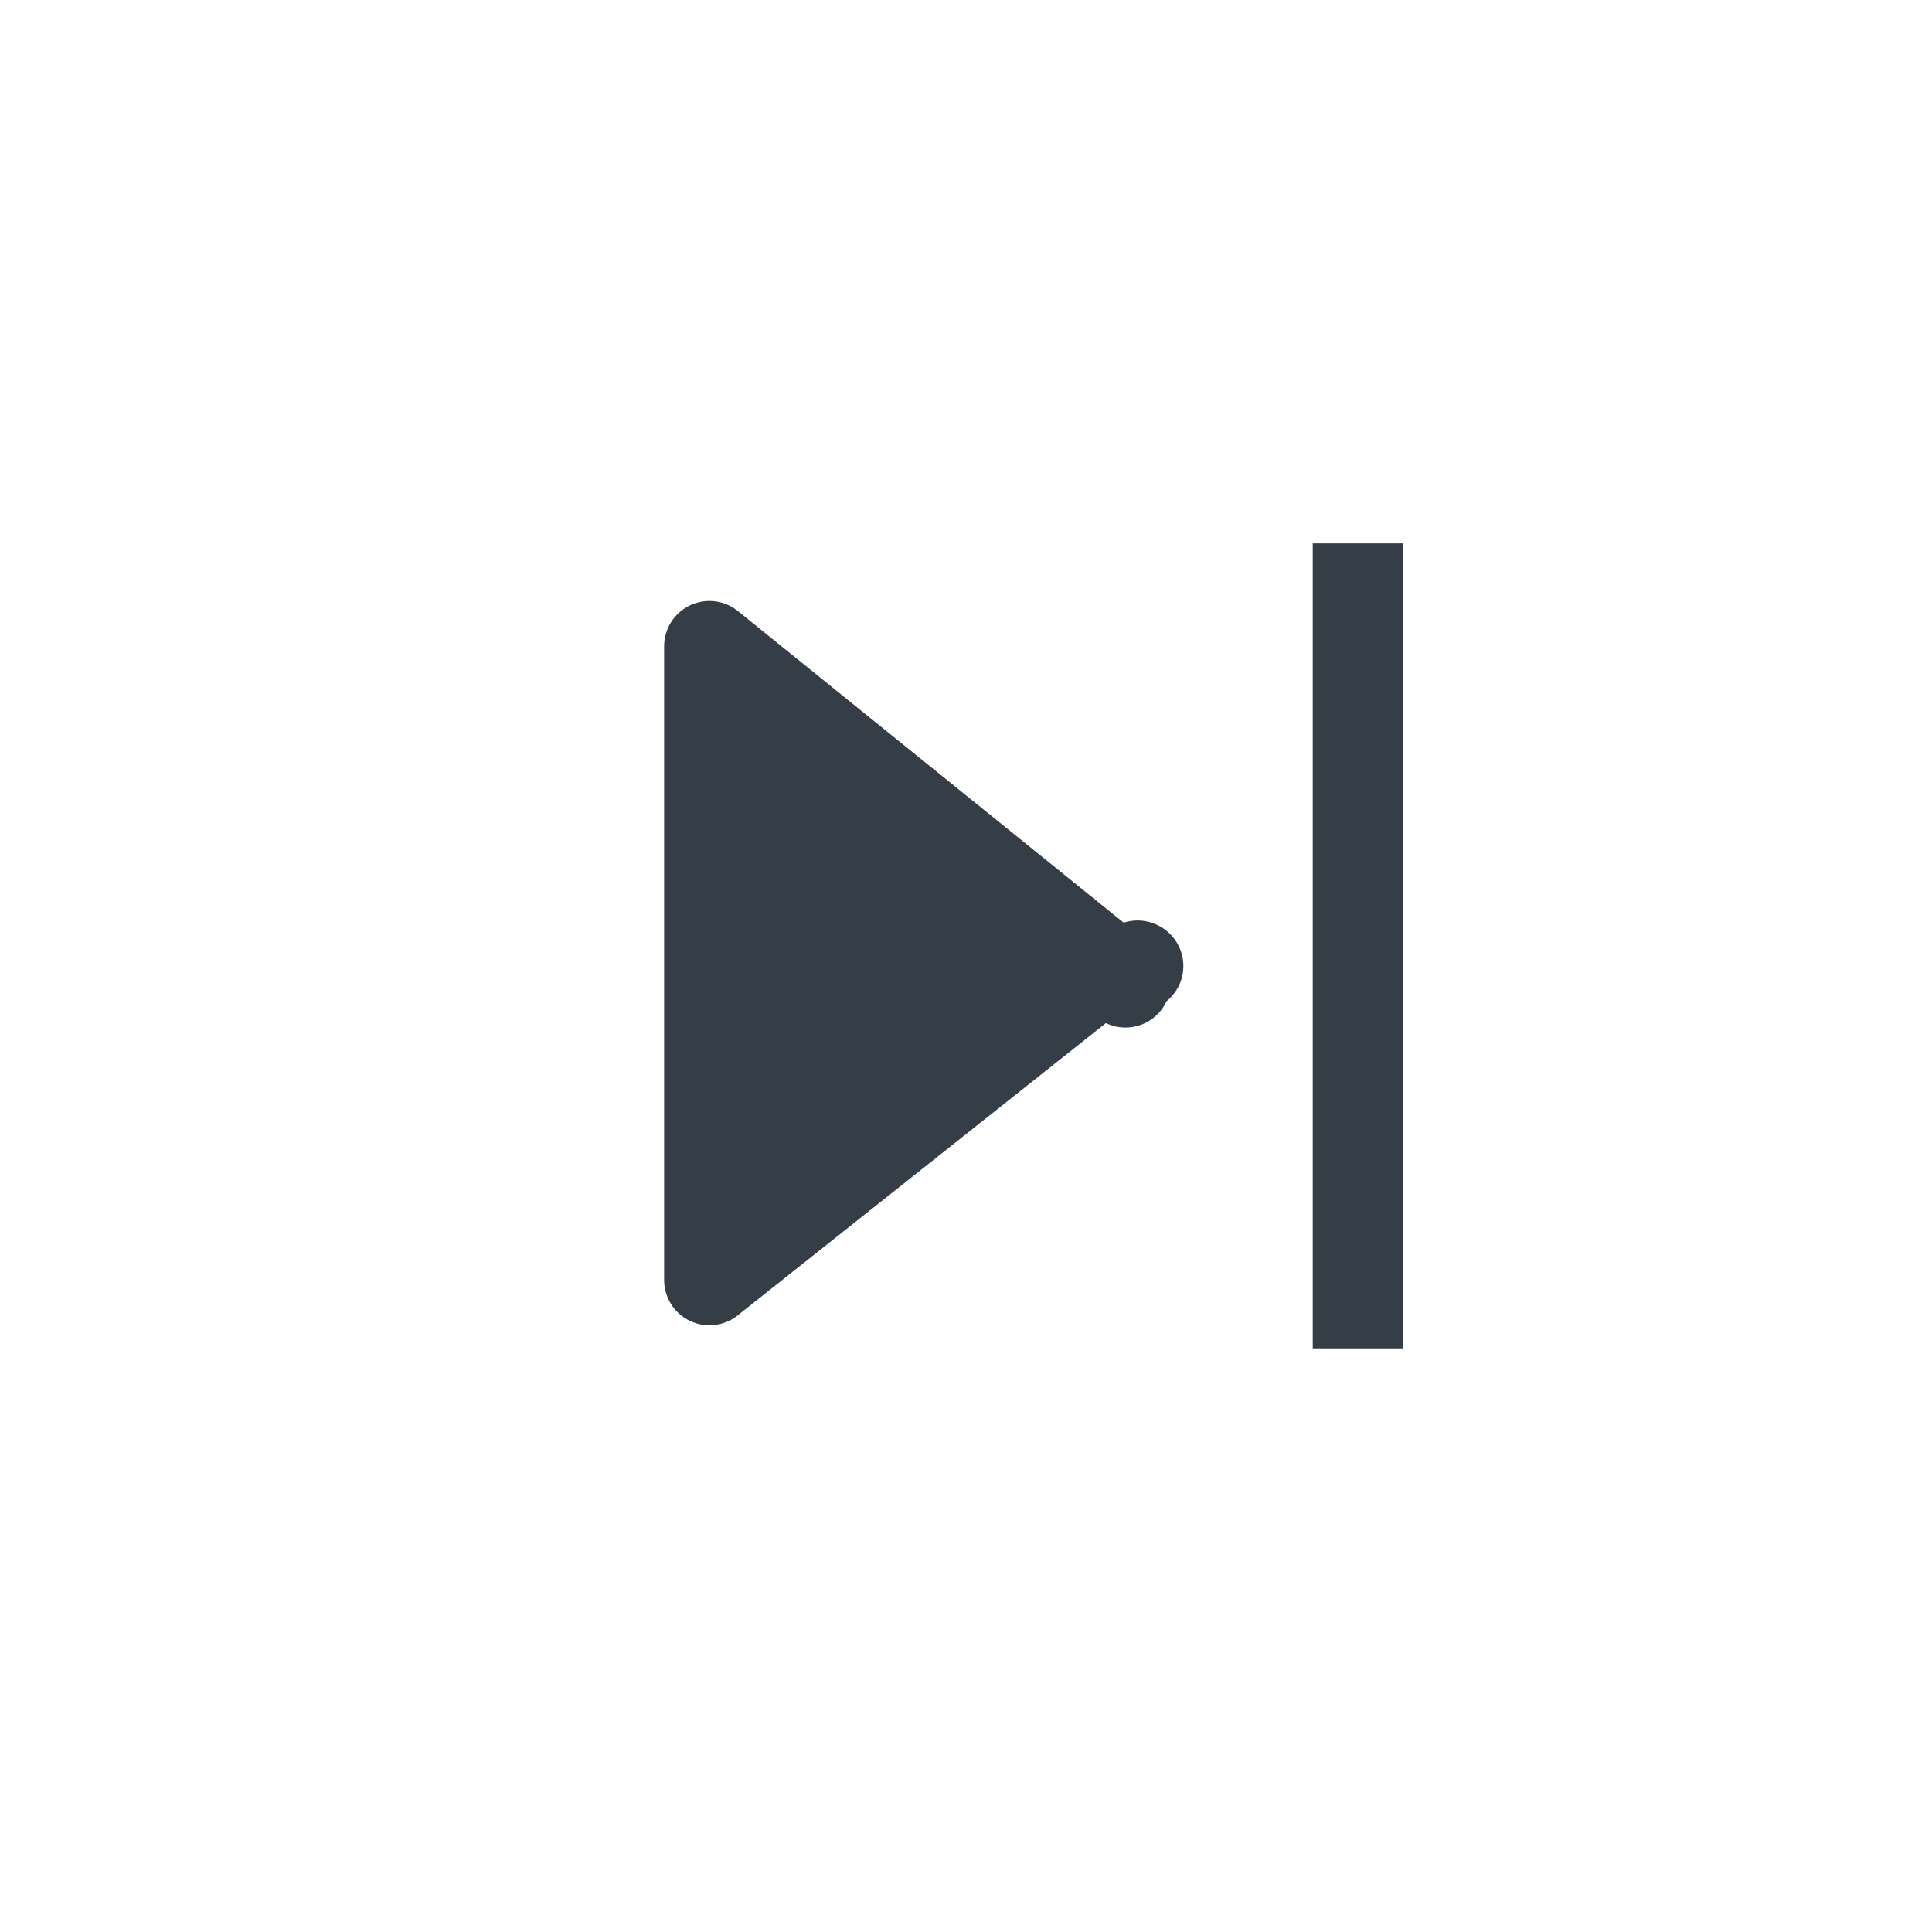
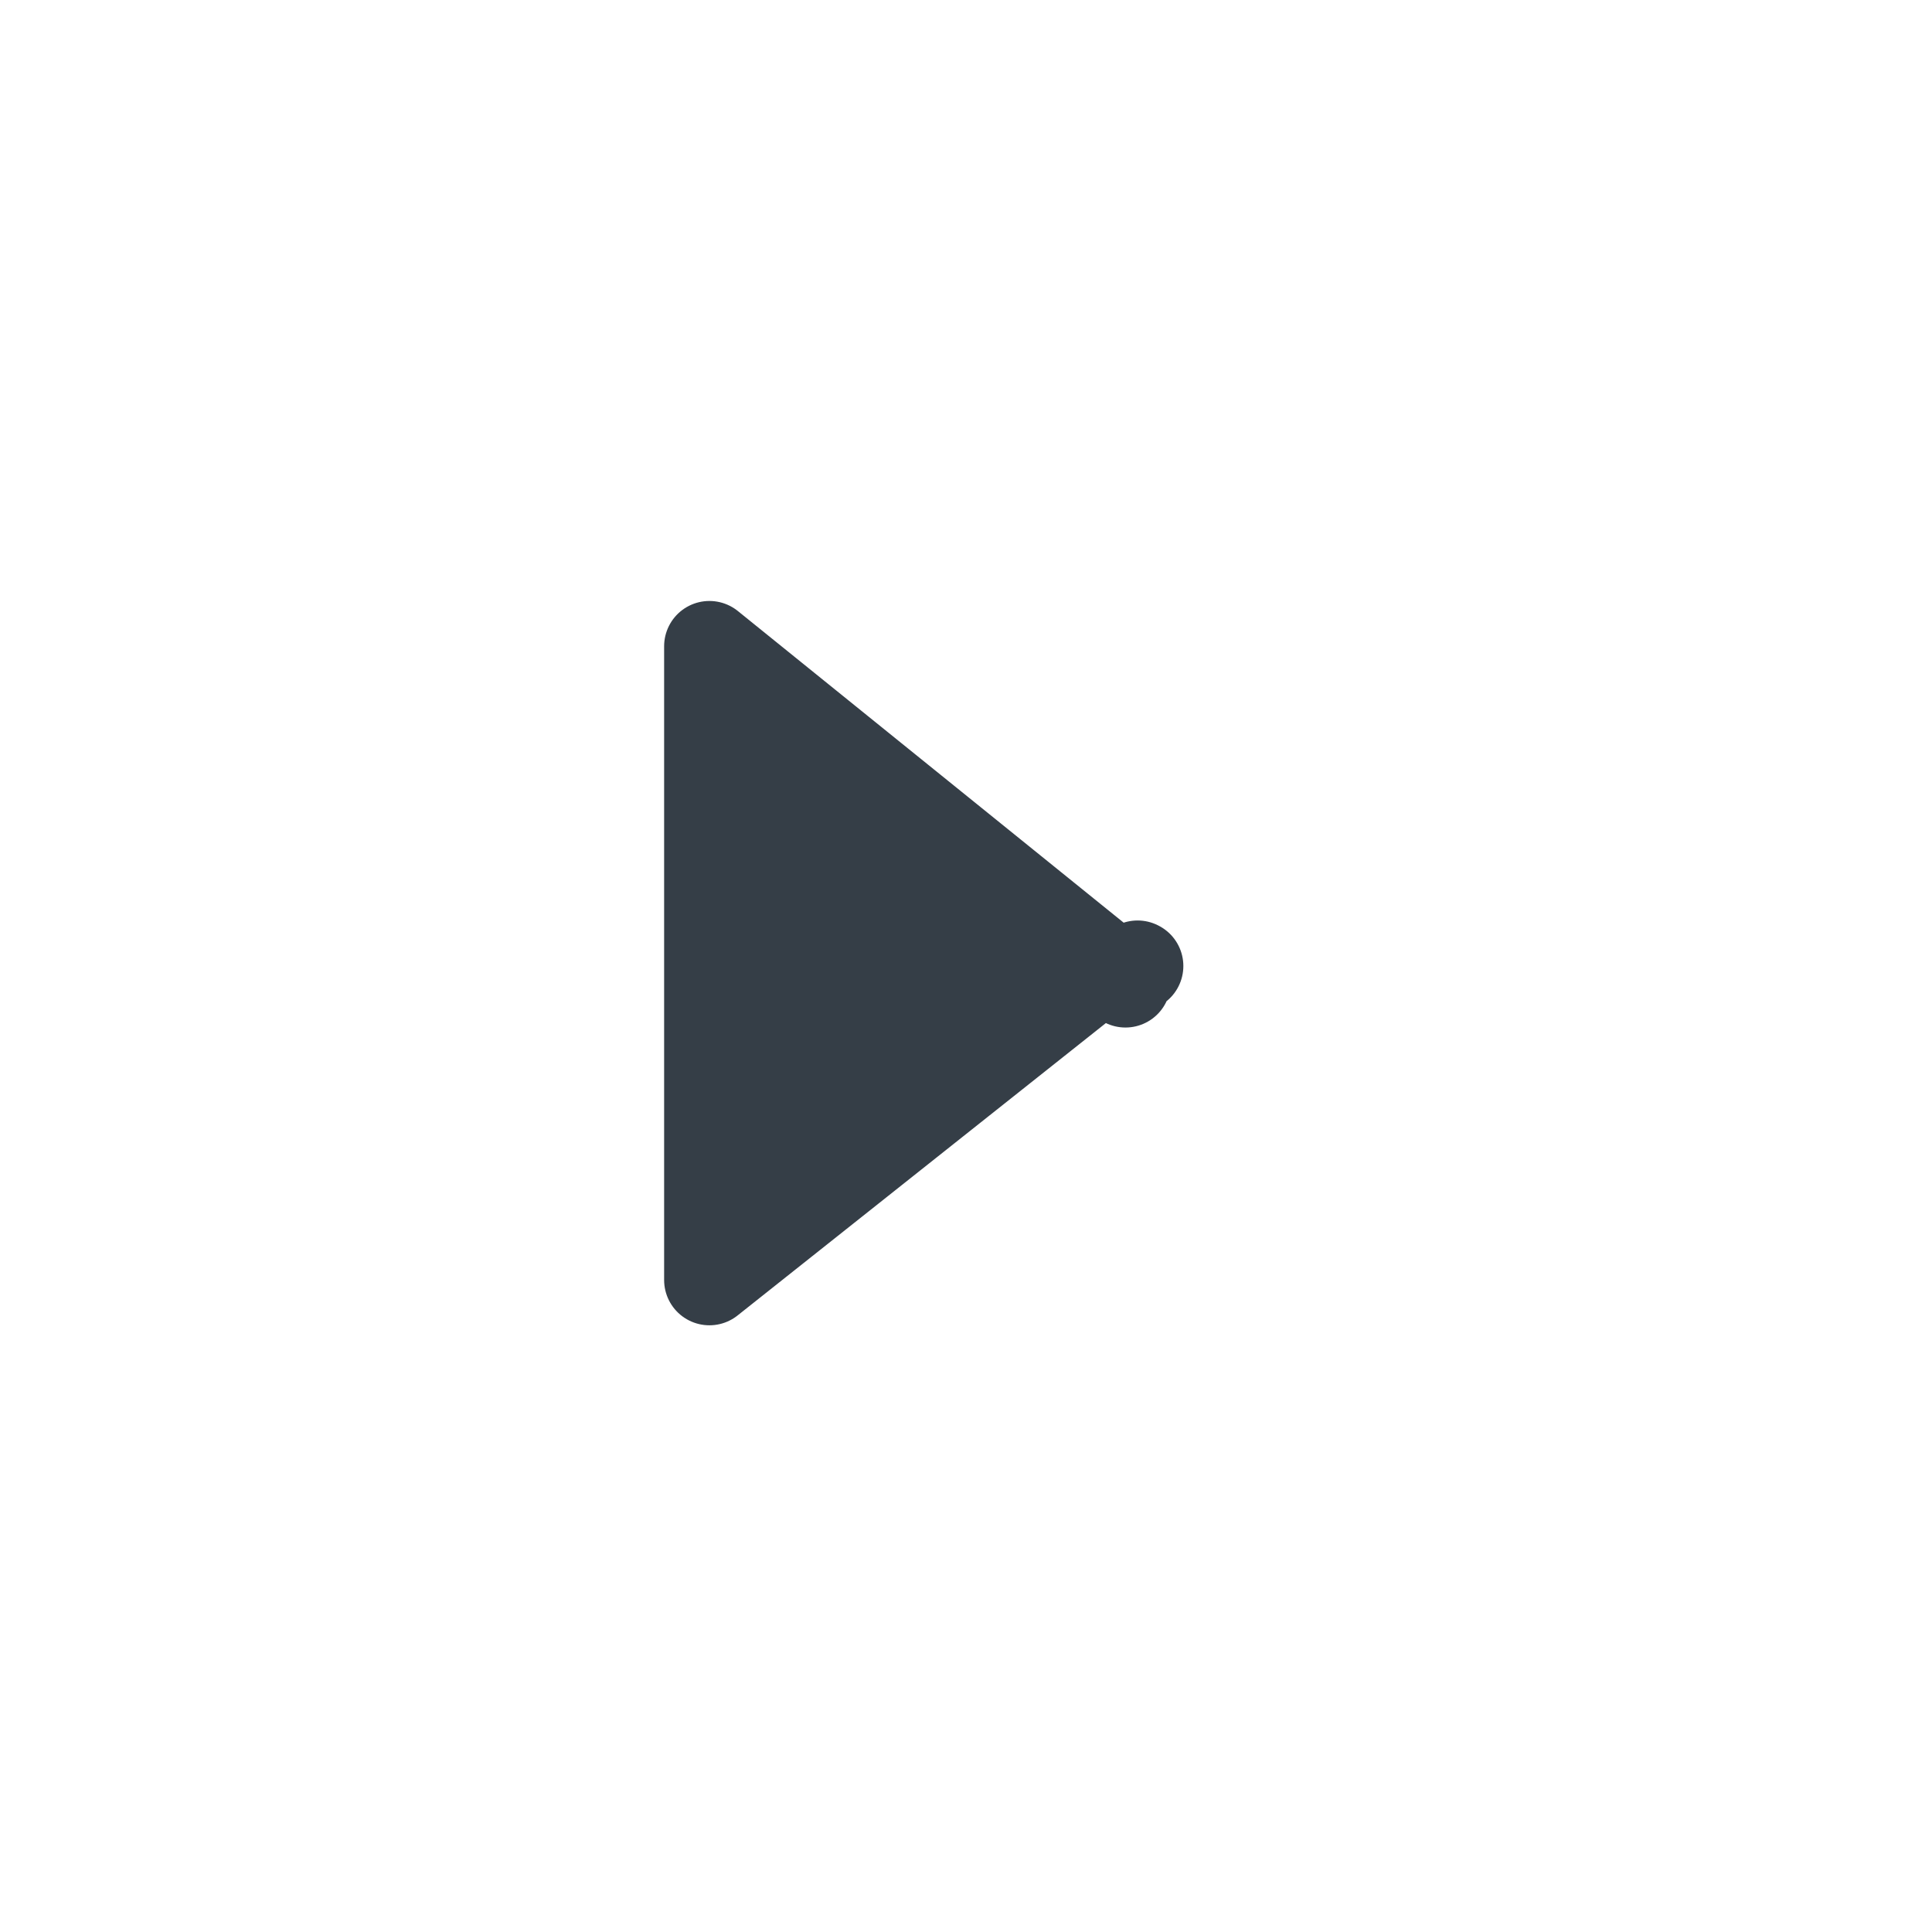
<svg xmlns="http://www.w3.org/2000/svg" width="32" height="32" viewBox="0 0 32 32" fill="none">
-   <line x1="22.493" y1="9" x2="22.493" y2="22.333" stroke="#353E47" stroke-width="1.5" />
-   <path d="M11.75 21.201V10.704L18.304 15.998L11.75 21.201ZM18.641 16.269C18.639 16.268 18.637 16.267 18.636 16.265L18.641 16.269ZM18.85 16L18.842 15.996L18.85 16Z" fill="#353E47" stroke="#353E47" stroke-width="1.5" stroke-linejoin="round" />
+   <path d="M11.75 21.201V10.704L18.304 15.998L11.75 21.201ZM18.641 16.269C18.639 16.268 18.637 16.267 18.636 16.265ZM18.85 16L18.842 15.996L18.85 16Z" fill="#353E47" stroke="#353E47" stroke-width="1.5" stroke-linejoin="round" />
</svg>